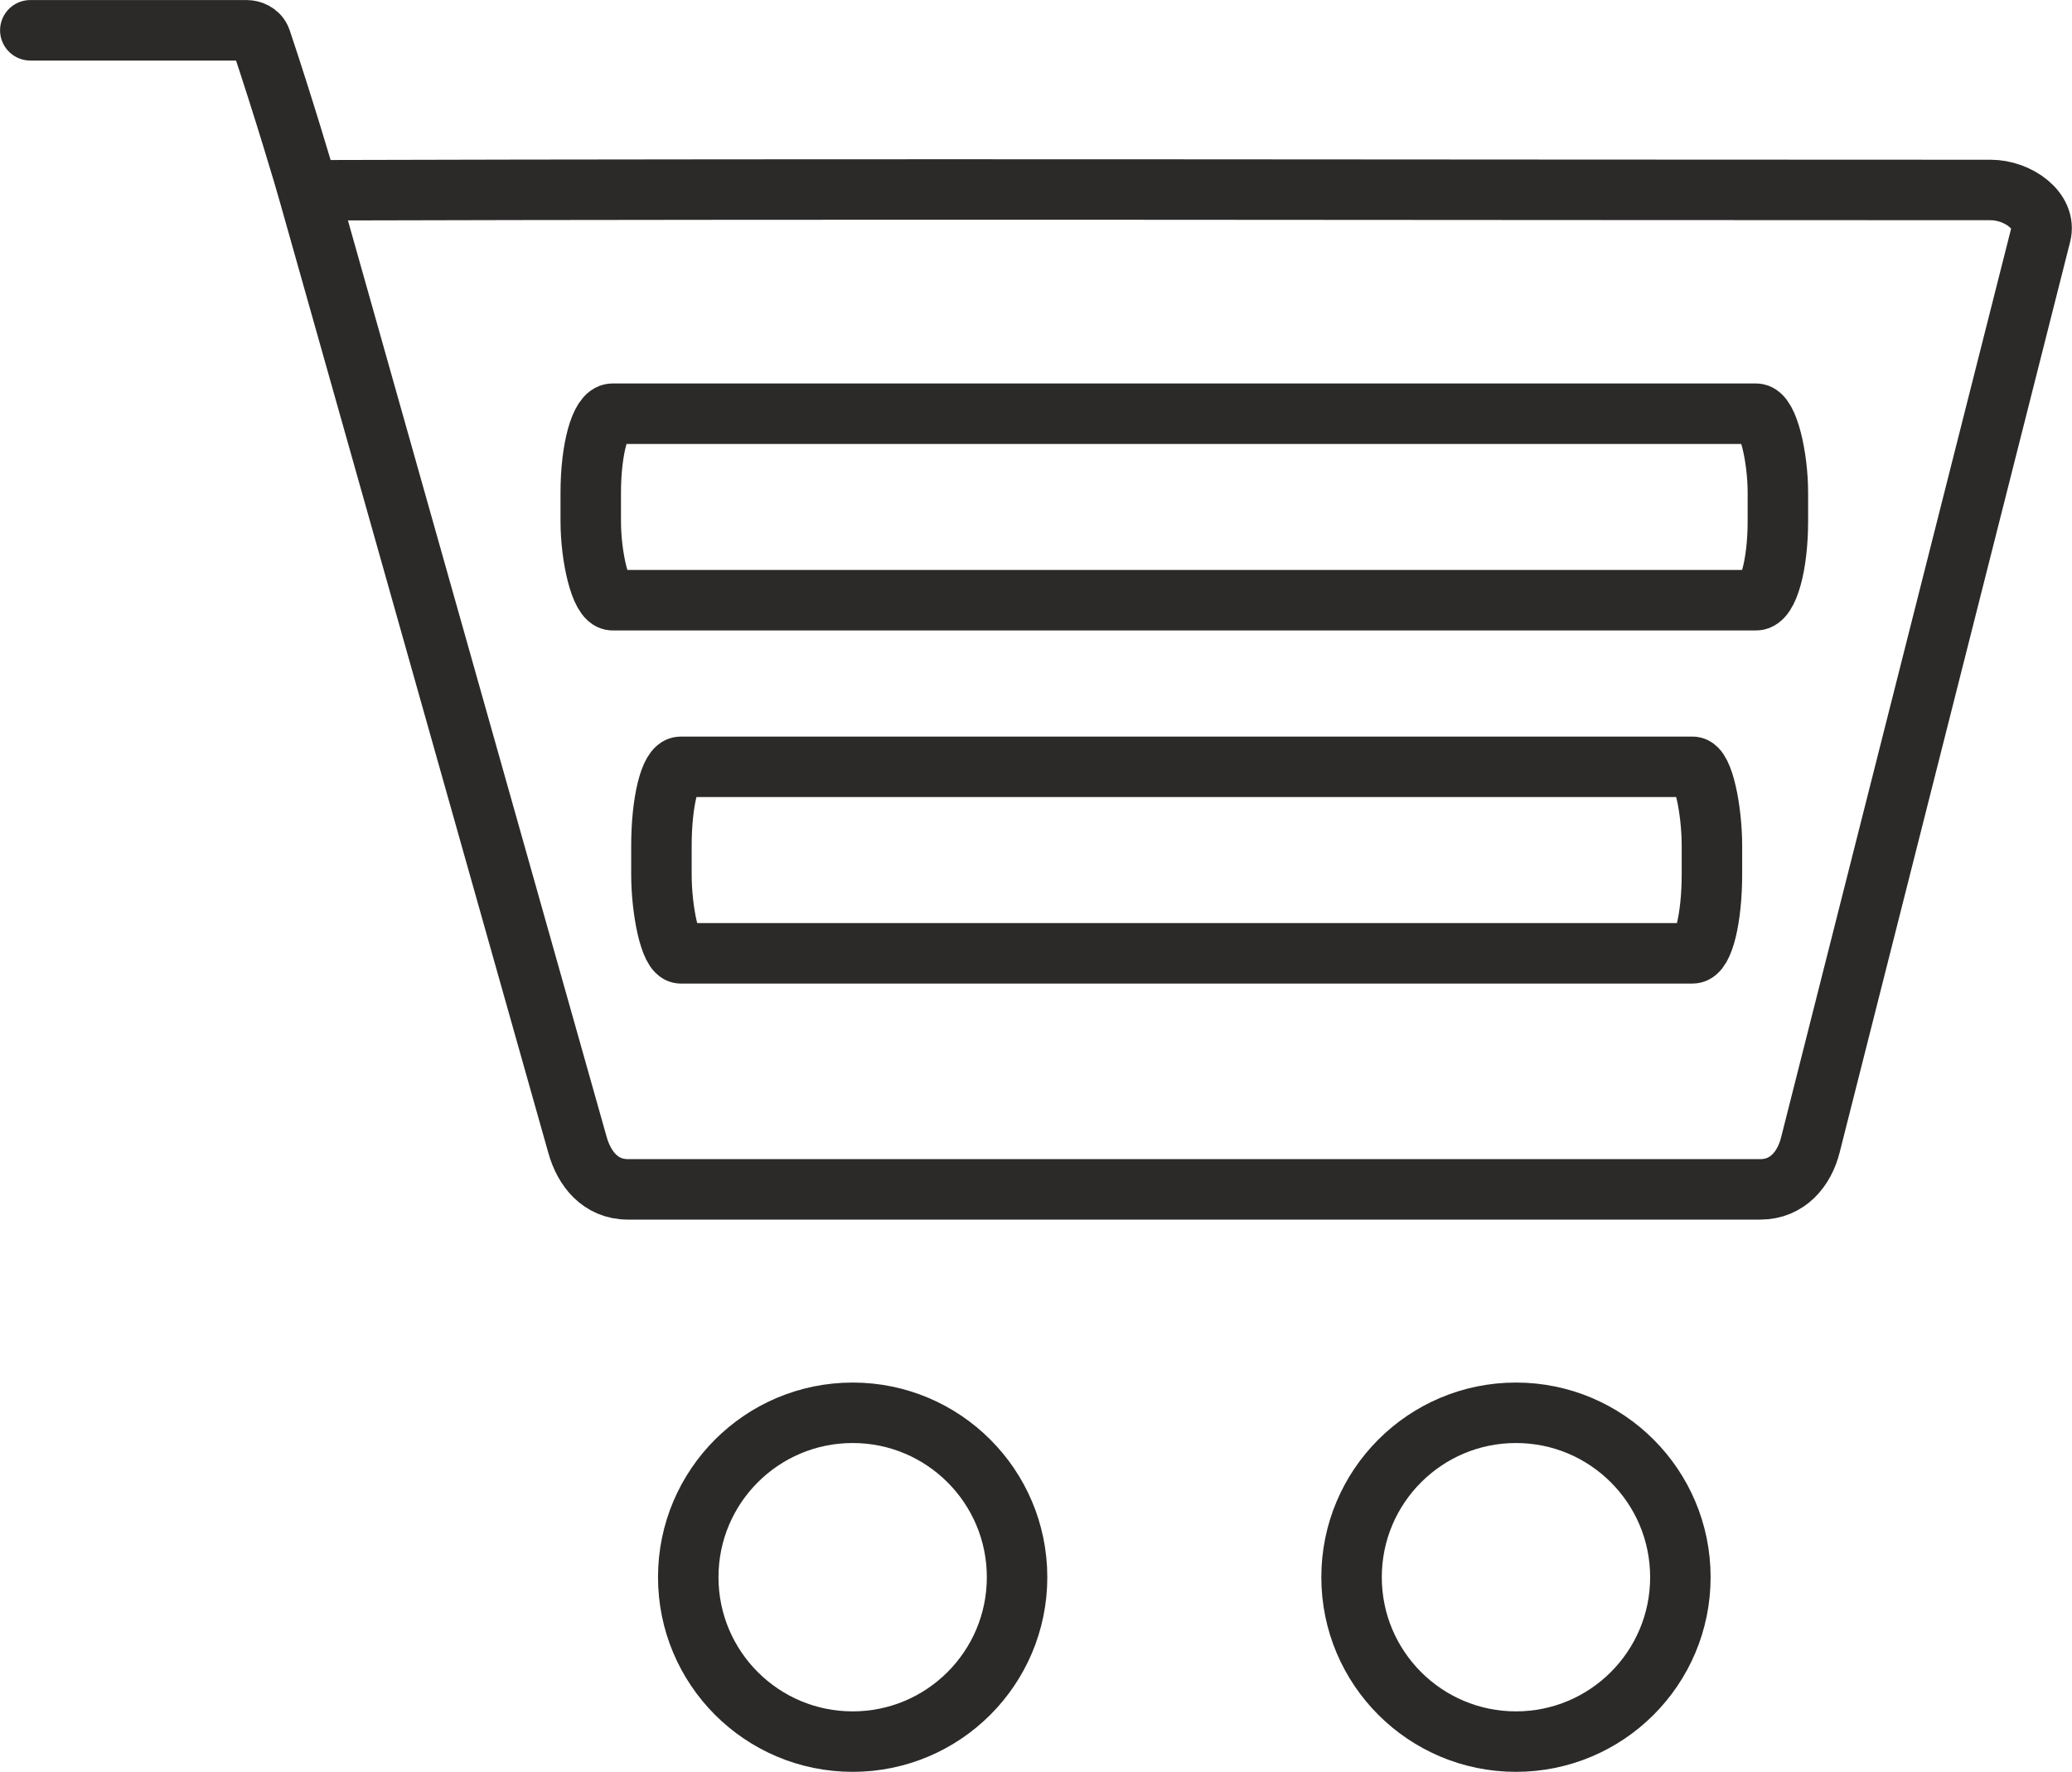
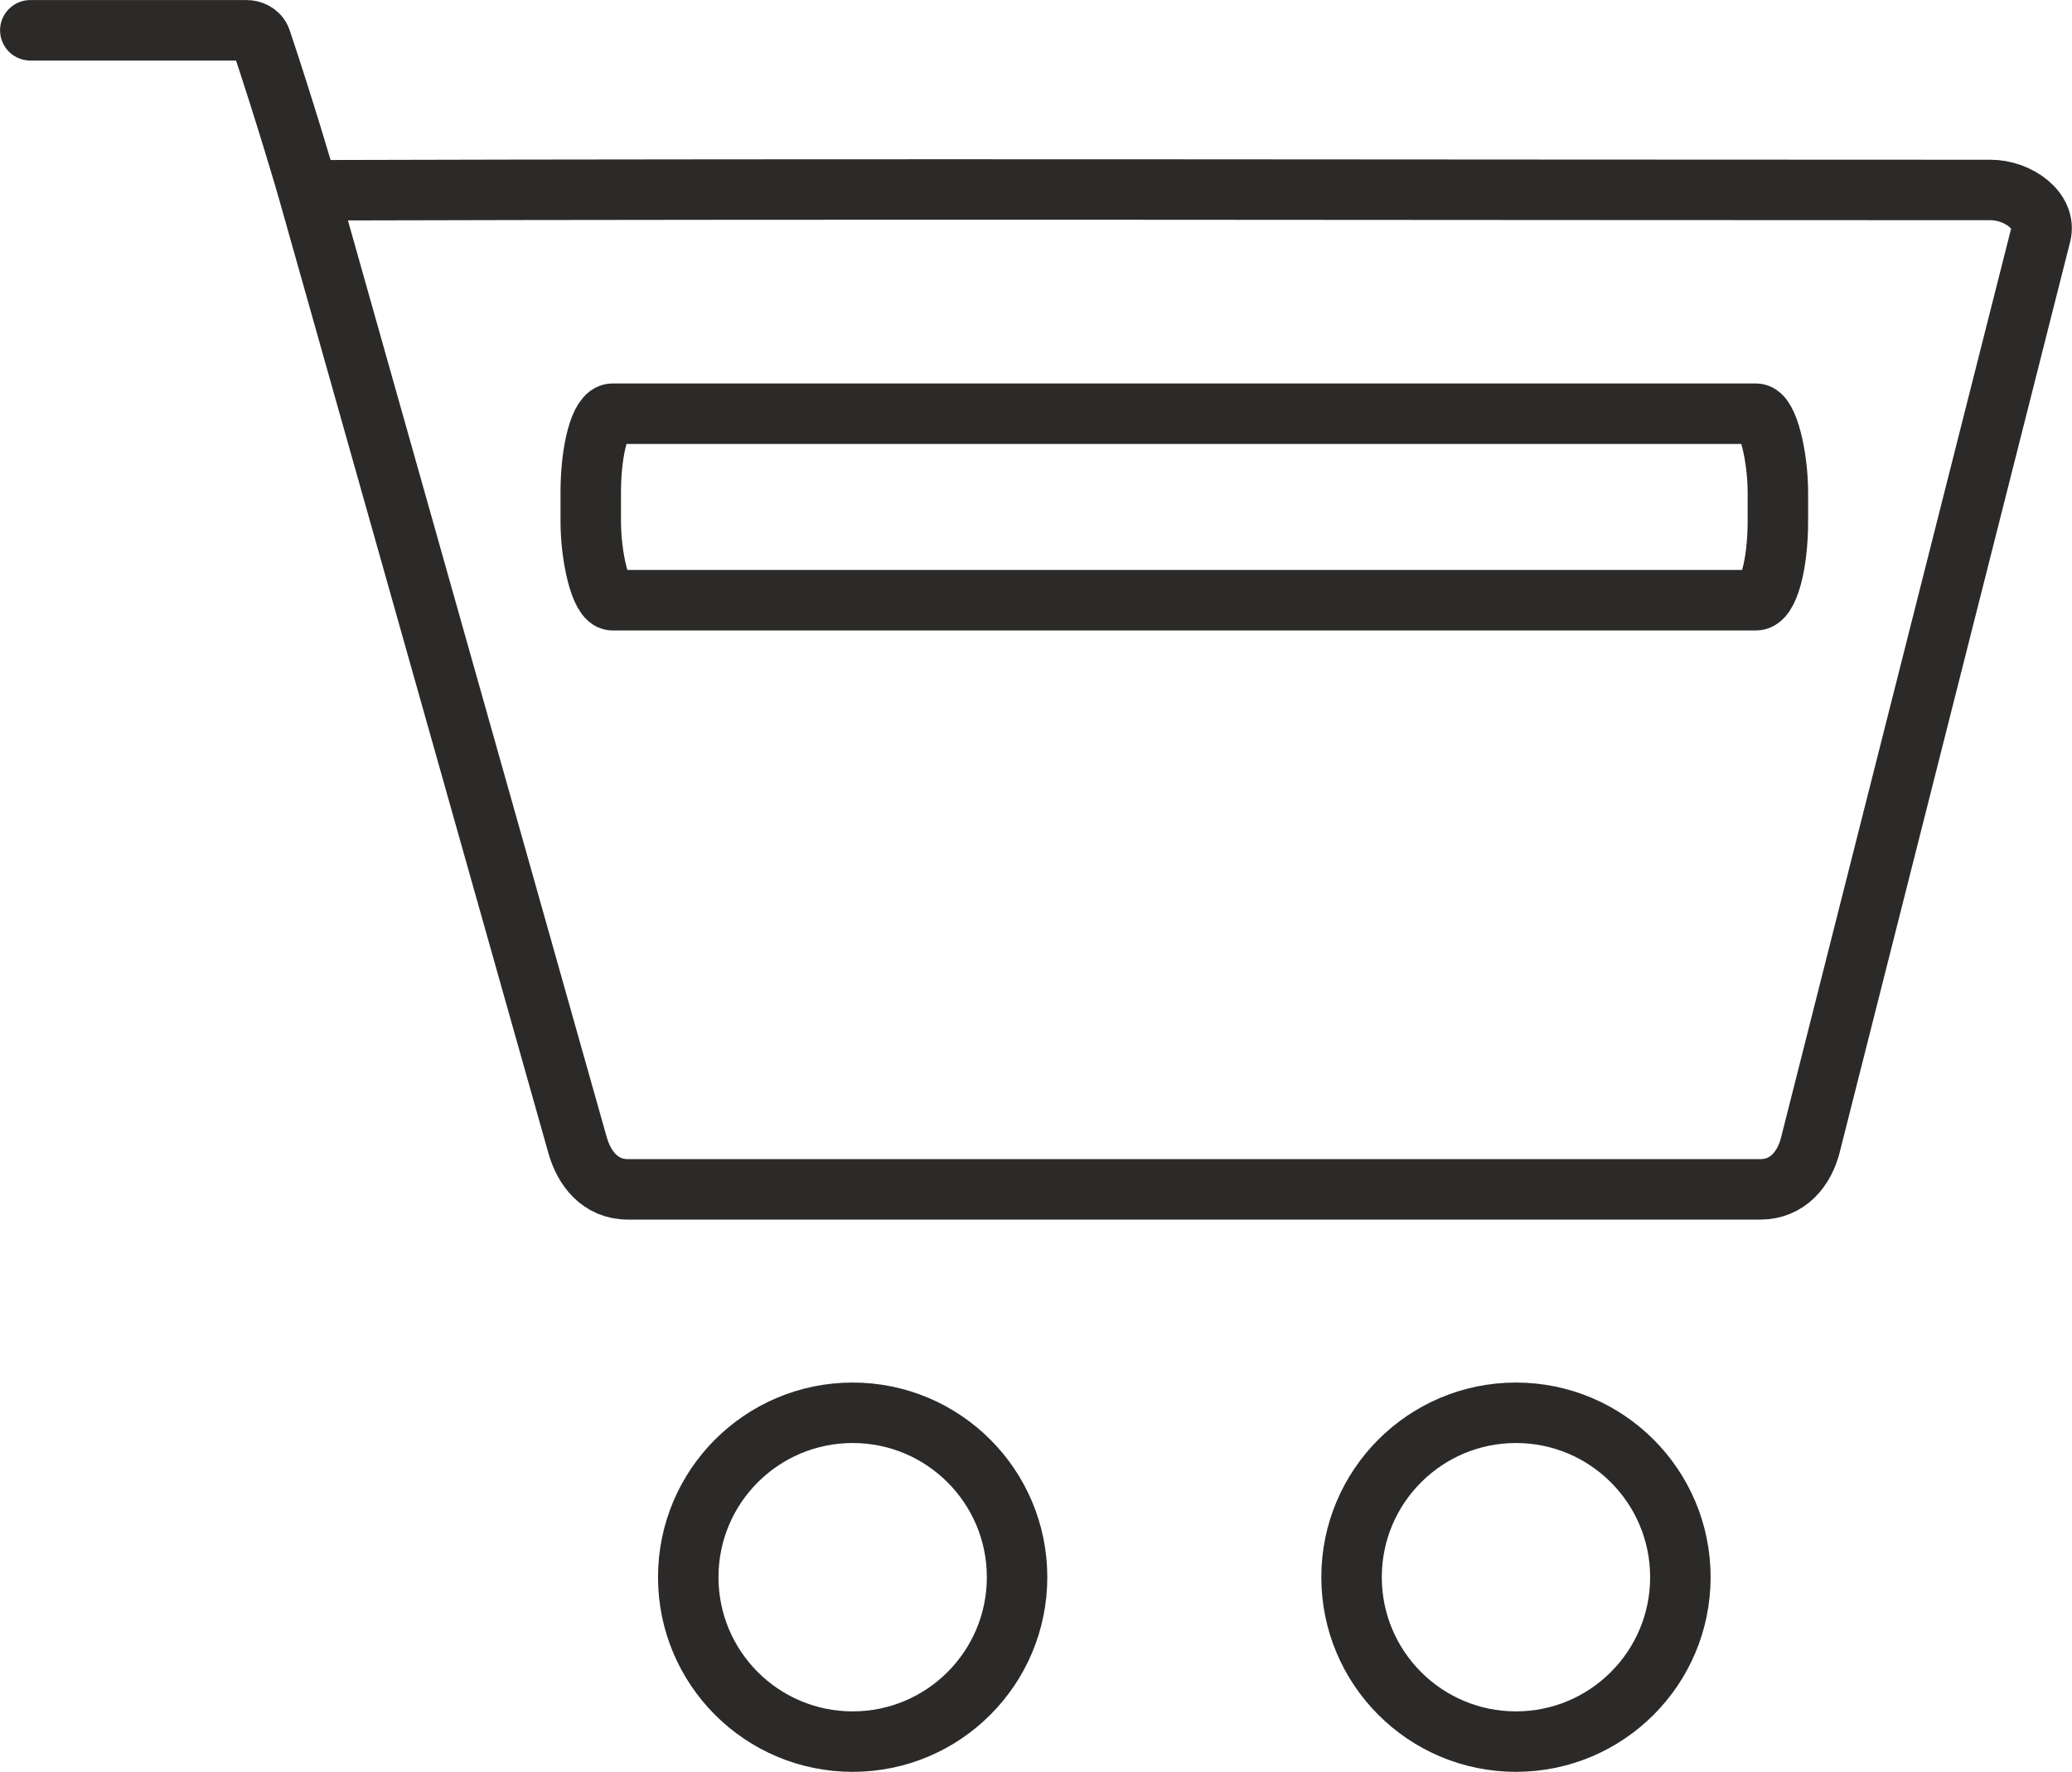
<svg xmlns="http://www.w3.org/2000/svg" xml:space="preserve" width="411.159mm" height="351.666mm" version="1.1" style="shape-rendering:geometricPrecision; text-rendering:geometricPrecision; image-rendering:optimizeQuality; fill-rule:evenodd; clip-rule:evenodd" viewBox="0 0 6566 5616">
  <defs>
    <style type="text/css"> .str0 {stroke:#2B2A29;stroke-width:191.626;stroke-linecap:round;stroke-linejoin:round} .fil0 {fill:none} </style>
  </defs>
  <g id="Слой_x0020_1">
    <path class="fil0 str0" d="M977 607c-6,-24 -82,-279 -150,-481 -8,-23 -31,-30 -45,-30 -132,0 -686,0 -686,0m6212 506c87,0 179,66 159,142l-730 2884c-19,76 -72,141 -159,141l-3588 0c-88,0 -139,-66 -160,-141l-854 -3025c1767,-5 3557,-1 5332,-1z" />
    <g id="_1906349300800">
      <rect class="fil0 str0" x="1872" y="1311" width="3762" height="591" rx="69" ry="250" />
-       <rect class="fil0 str0" x="2096" y="2430" width="3329" height="591" rx="61" ry="250" />
    </g>
    <g id="_1906349299968">
      <circle class="fil0 str0" cx="2702" cy="4998" r="521" />
      <circle class="fil0 str0" cx="4804" cy="4998" r="521" />
    </g>
  </g>
</svg>